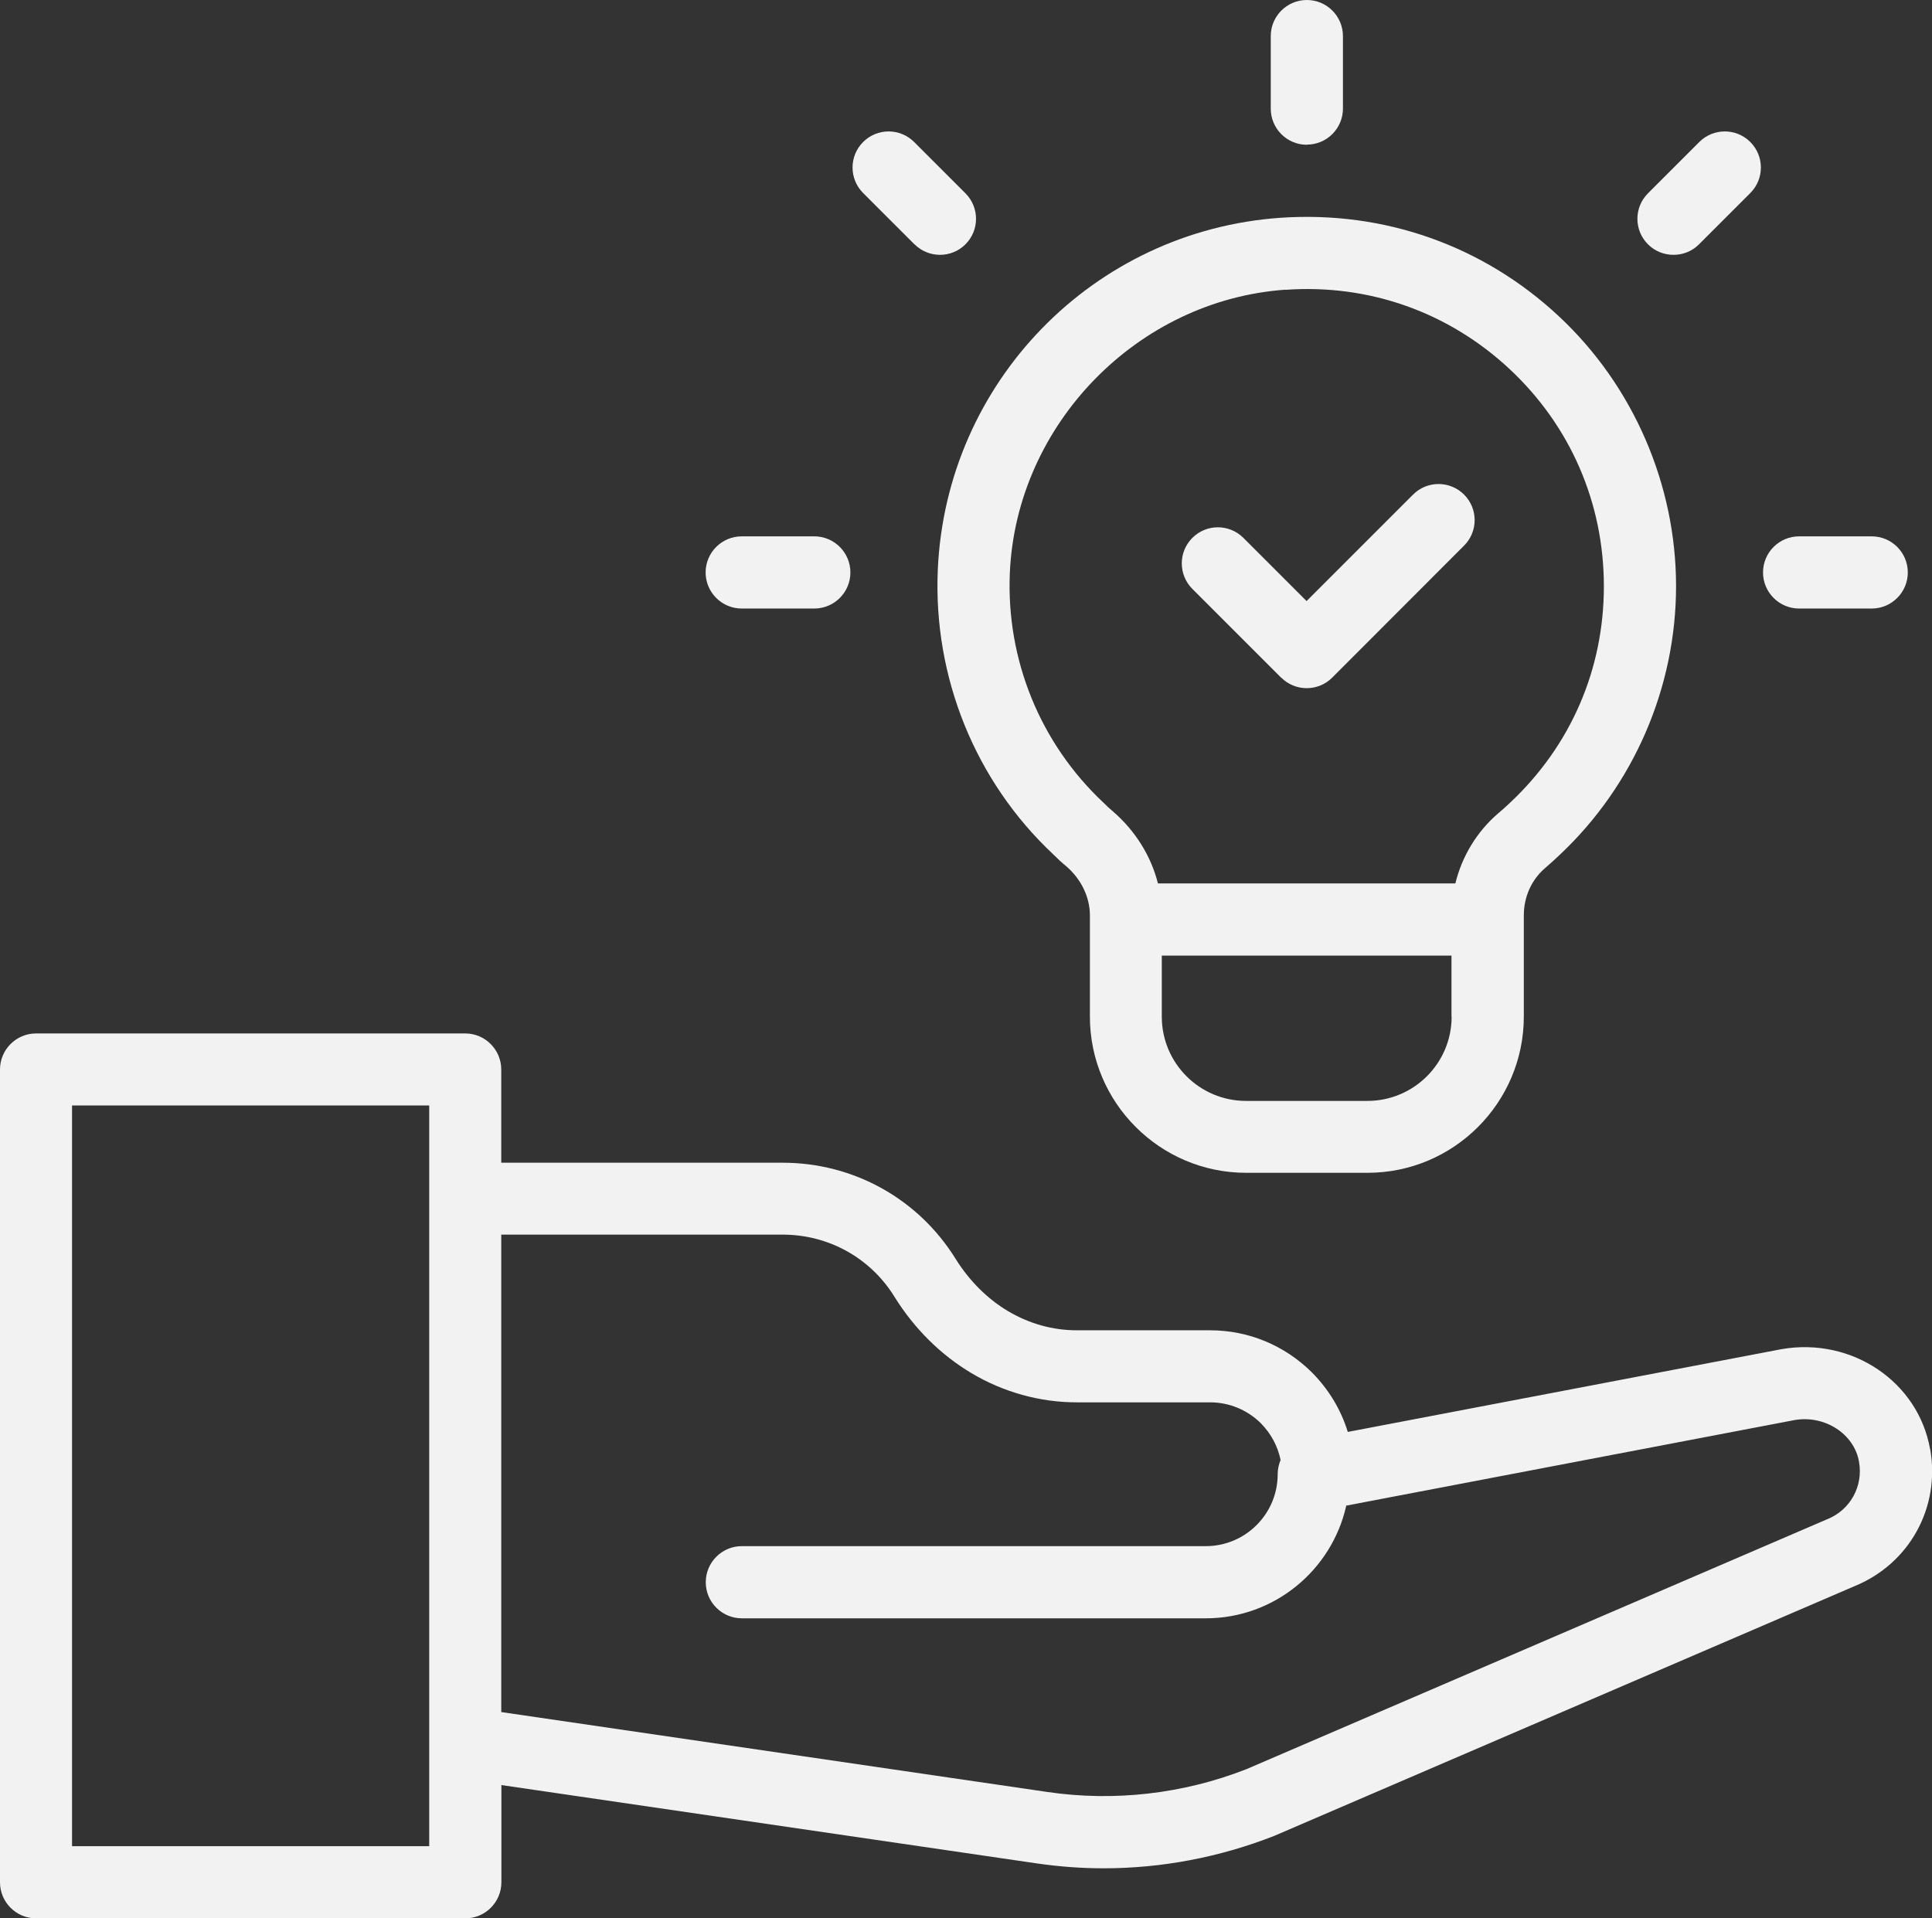
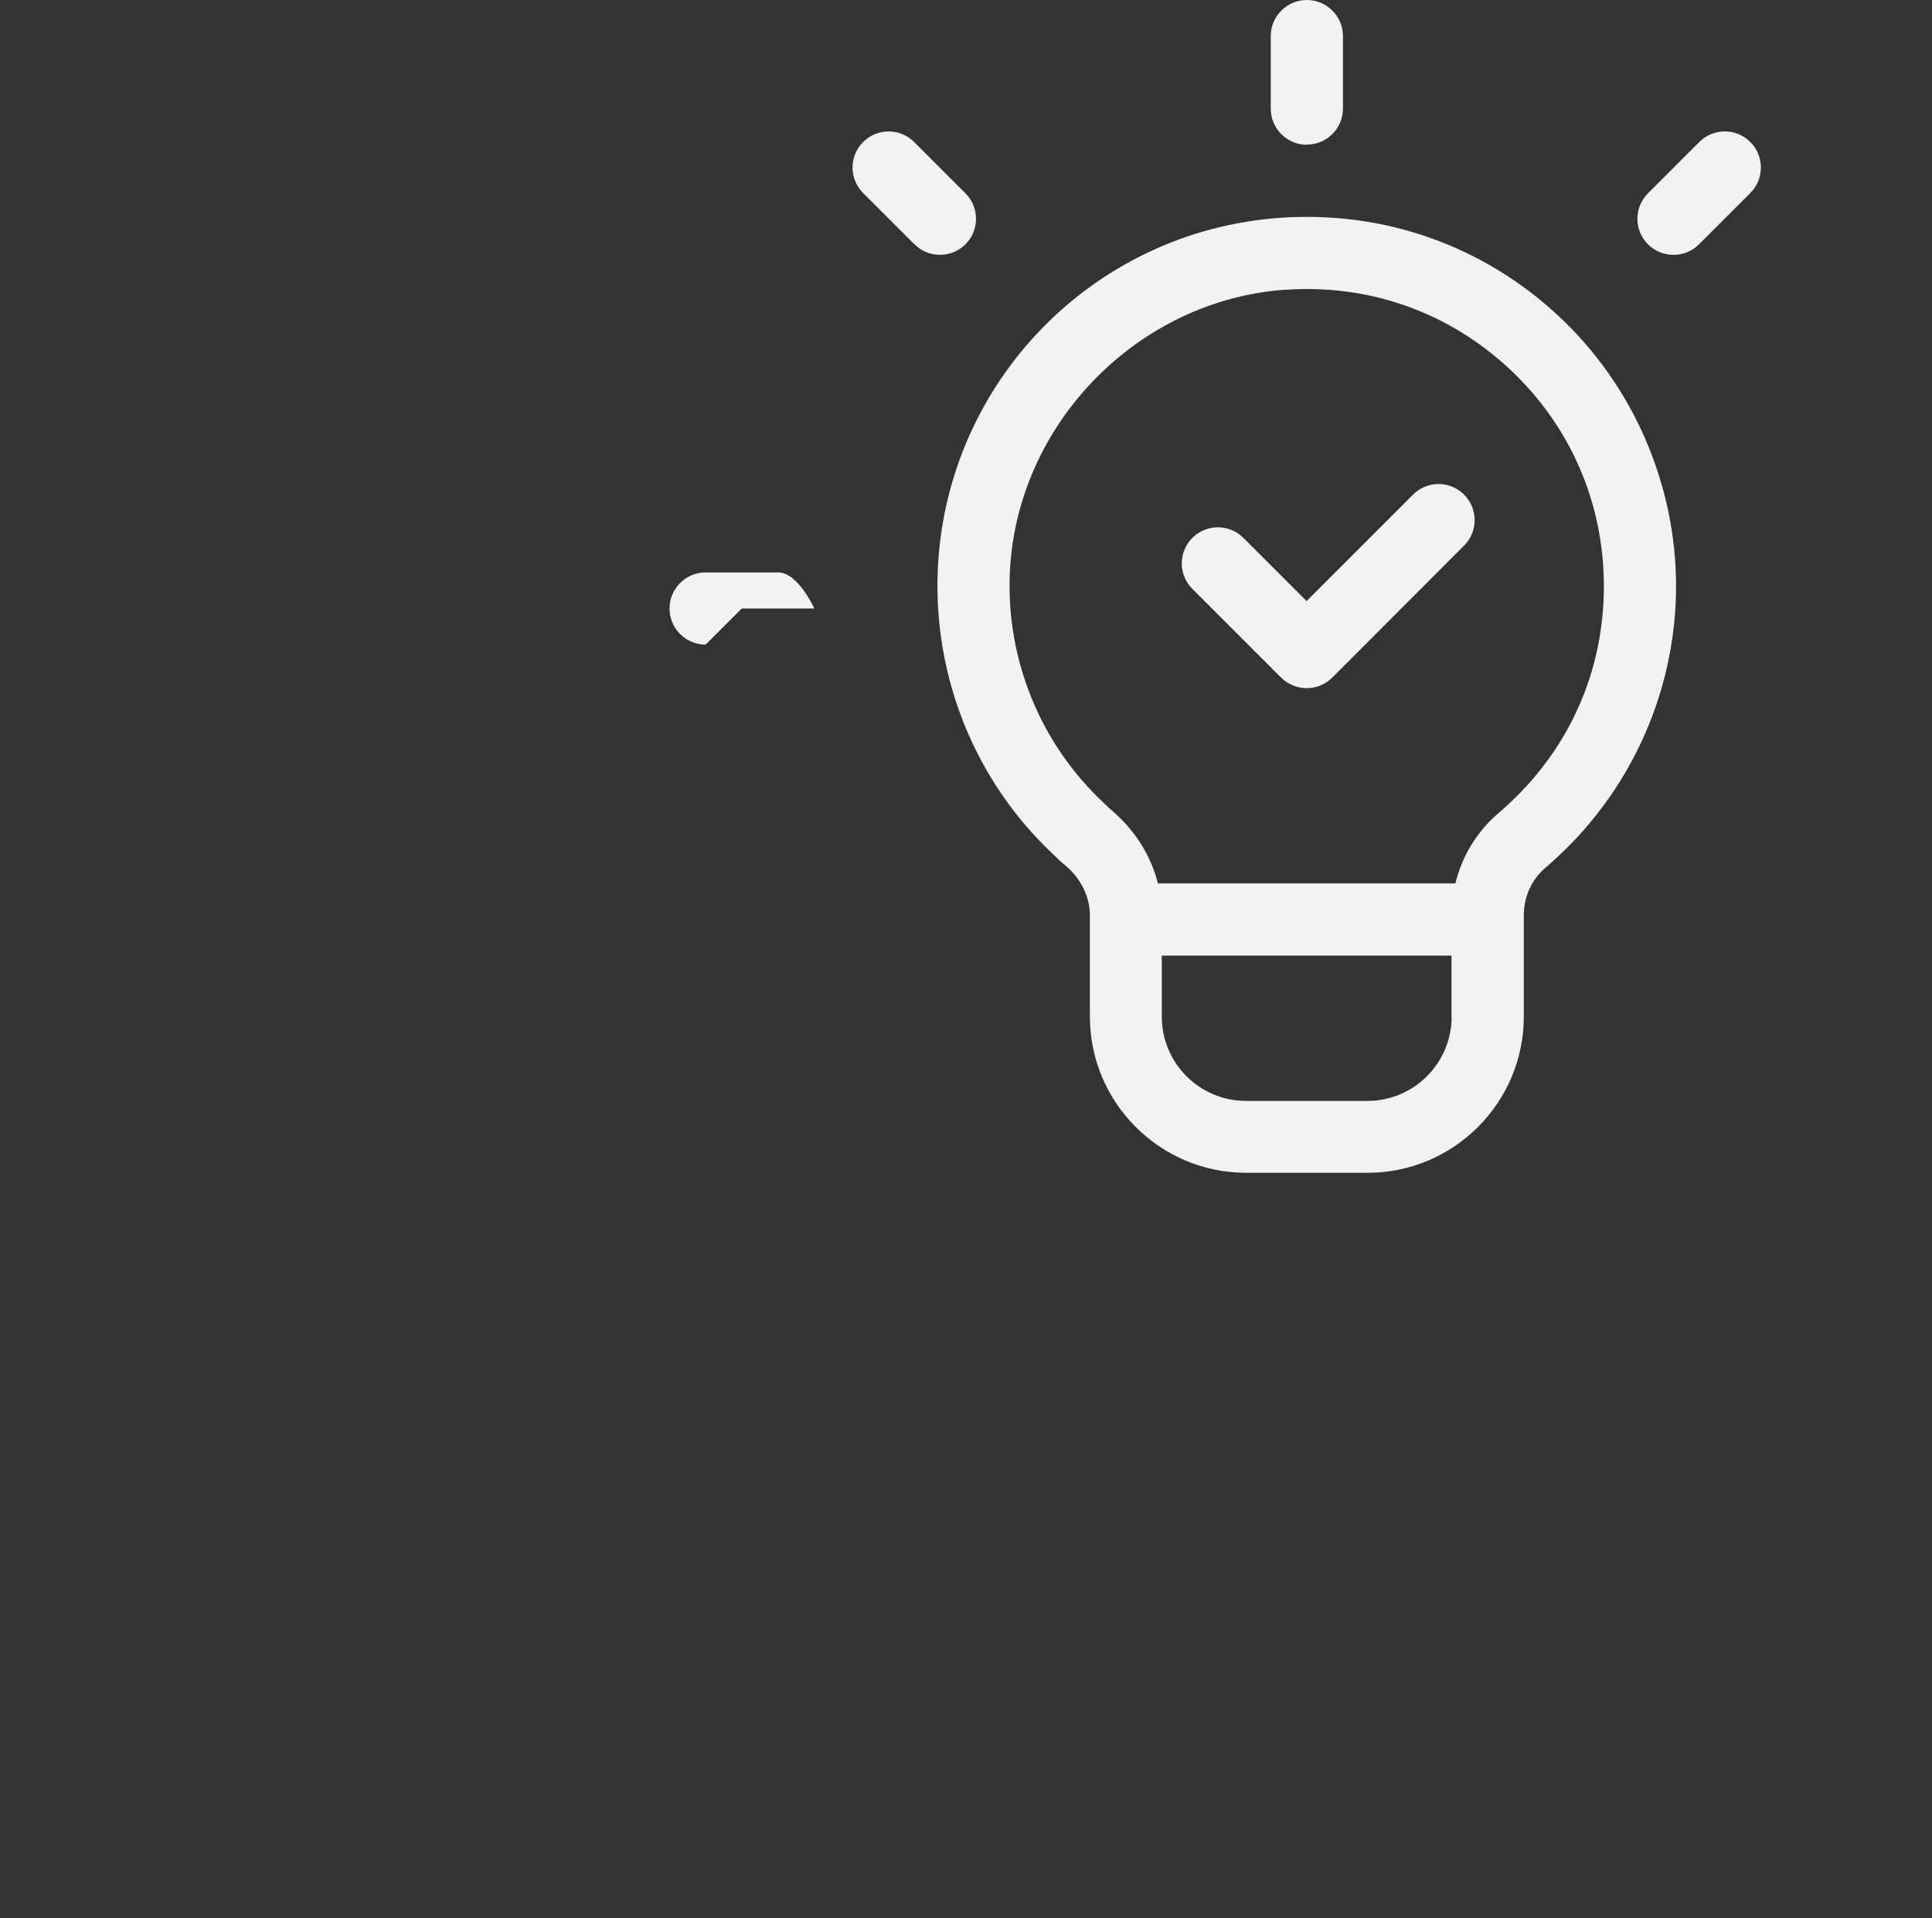
<svg xmlns="http://www.w3.org/2000/svg" id="Capa_2" data-name="Capa 2" viewBox="0 0 139.72 138.73">
  <rect x="0" y="0" width="139.72" height="138.73" fill="#333333" stroke="none" />
  <defs>
    <style>
      .cls-1 {
        fill: #f2f2f2;
      }
    </style>
  </defs>
  <g id="Layer_1" data-name="Layer 1">
    <g>
-       <path class="cls-1" d="m139.58,104.8c-.85-4.85-5.63-8.1-10.72-7.23l-31.39,5.99c-.49-1.6-1.37-3.07-2.6-4.31-1.98-1.96-4.59-3.04-7.36-3.04h-9.64c-1.74,0-3.44-.48-4.96-1.38-1.5-.89-2.8-2.19-3.79-3.77-2.7-4.36-7.39-6.97-12.53-6.97h-20.34v-6.74c0-1.44-1.17-2.61-2.61-2.61H2.61c-1.44,0-2.61,1.17-2.61,2.61v58.78c0,1.44,1.17,2.61,2.61,2.61h31.04c1.44,0,2.61-1.17,2.61-2.61v-7.03l38.75,5.67c1.6.23,3.2.35,4.81.35,4.18,0,8.36-.79,12.32-2.34l41.99-18.07c3.96-1.62,6.2-5.69,5.46-9.9Zm-108.54-18.11v46.83H5.21v-53.57h25.83v6.74Zm101.09,23.19s-.04.01-.05.02l-41.94,18.05c-4.57,1.79-9.55,2.36-14.39,1.65l-39.5-5.78v-34.53h20.34c3.33,0,6.36,1.68,8.1,4.5,1.42,2.29,3.35,4.2,5.55,5.51,2.31,1.38,4.95,2.12,7.63,2.12h9.64c1.38,0,2.69.54,3.67,1.51.74.75,1.23,1.67,1.43,2.66-.13.32-.21.66-.21,1.03,0,2.87-2.33,5.2-5.2,5.2h-33.55c-1.44,0-2.61,1.17-2.61,2.61s1.17,2.61,2.61,2.61h33.55c4.96,0,9.12-3.49,10.16-8.15l32.43-6.19c2.18-.37,4.3,1,4.65,3.01.32,1.78-.63,3.5-2.31,4.17Z" />
      <path class="cls-1" d="m76.16,61.78c.32.32.64.62.94.86,1.09.94,1.72,2.24,1.72,3.56v7.32c0,6.23,5.07,11.3,11.3,11.3h8.78c6.23,0,11.3-5.07,11.3-11.3v-7.32c0-1.34.56-2.58,1.54-3.42.36-.31.72-.63,1.05-.95,5.35-5.02,8.42-12.1,8.42-19.44s-3.09-14.5-8.49-19.53c-5.47-5.1-12.61-7.62-20.11-7.11-13.53.94-24.19,11.88-24.79,25.45-.34,7.79,2.72,15.31,8.34,20.58Zm28.82,11.75c0,3.36-2.73,6.09-6.09,6.09h-8.78c-3.36,0-6.09-2.73-6.09-6.09v-4.42h20.95v4.42Zm-12.01-52.57c6.05-.43,11.79,1.62,16.19,5.72,4.41,4.11,6.83,9.7,6.83,15.72s-2.4,11.54-6.78,15.65c-.27.26-.56.52-.86.77-1.55,1.33-2.62,3.11-3.1,5.07h-21.51c-.5-1.98-1.63-3.81-3.28-5.23-.21-.17-.41-.36-.67-.62-4.57-4.29-7.03-10.34-6.76-16.61.47-10.74,9.23-19.73,19.94-20.48Z" />
-       <path class="cls-1" d="m53.64,44.01h5.25c1.44,0,2.61-1.17,2.61-2.61s-1.17-2.61-2.61-2.61h-5.25c-1.44,0-2.61,1.17-2.61,2.61s1.17,2.61,2.61,2.61Z" />
-       <path class="cls-1" d="m130.11,44.01h5.25c1.44,0,2.61-1.17,2.61-2.61s-1.17-2.61-2.61-2.61h-5.25c-1.44,0-2.61,1.17-2.61,2.61s1.17,2.61,2.61,2.61Z" />
+       <path class="cls-1" d="m53.64,44.01h5.25s-1.17-2.61-2.61-2.61h-5.25c-1.44,0-2.61,1.17-2.61,2.61s1.17,2.61,2.61,2.61Z" />
      <path class="cls-1" d="m66.14,17.67c.51.51,1.18.76,1.84.76s1.33-.25,1.84-.76c1.02-1.02,1.02-2.67,0-3.69l-3.71-3.71c-1.02-1.02-2.67-1.02-3.69,0-1.02,1.02-1.02,2.67,0,3.69l3.71,3.71Z" />
      <path class="cls-1" d="m94.51,10.46c1.44,0,2.61-1.17,2.61-2.61V2.61c0-1.44-1.17-2.61-2.61-2.61s-2.61,1.17-2.61,2.61v5.25c0,1.44,1.17,2.61,2.61,2.61Z" />
      <path class="cls-1" d="m121.03,18.43c.67,0,1.33-.25,1.84-.76l3.71-3.71c1.02-1.02,1.02-2.67,0-3.69-1.02-1.02-2.67-1.02-3.69,0l-3.71,3.71c-1.02,1.02-1.02,2.67,0,3.69.51.51,1.18.76,1.84.76Z" />
      <path class="cls-1" d="m92.66,49.01c.49.49,1.15.76,1.84.76s1.35-.27,1.84-.76l9.54-9.55c1.02-1.02,1.02-2.67,0-3.69-1.02-1.02-2.67-1.02-3.69,0l-7.7,7.7-4.57-4.57c-1.02-1.02-2.67-1.02-3.69,0-1.02,1.02-1.02,2.67,0,3.69l6.41,6.41Z" />
    </g>
  </g>
</svg>